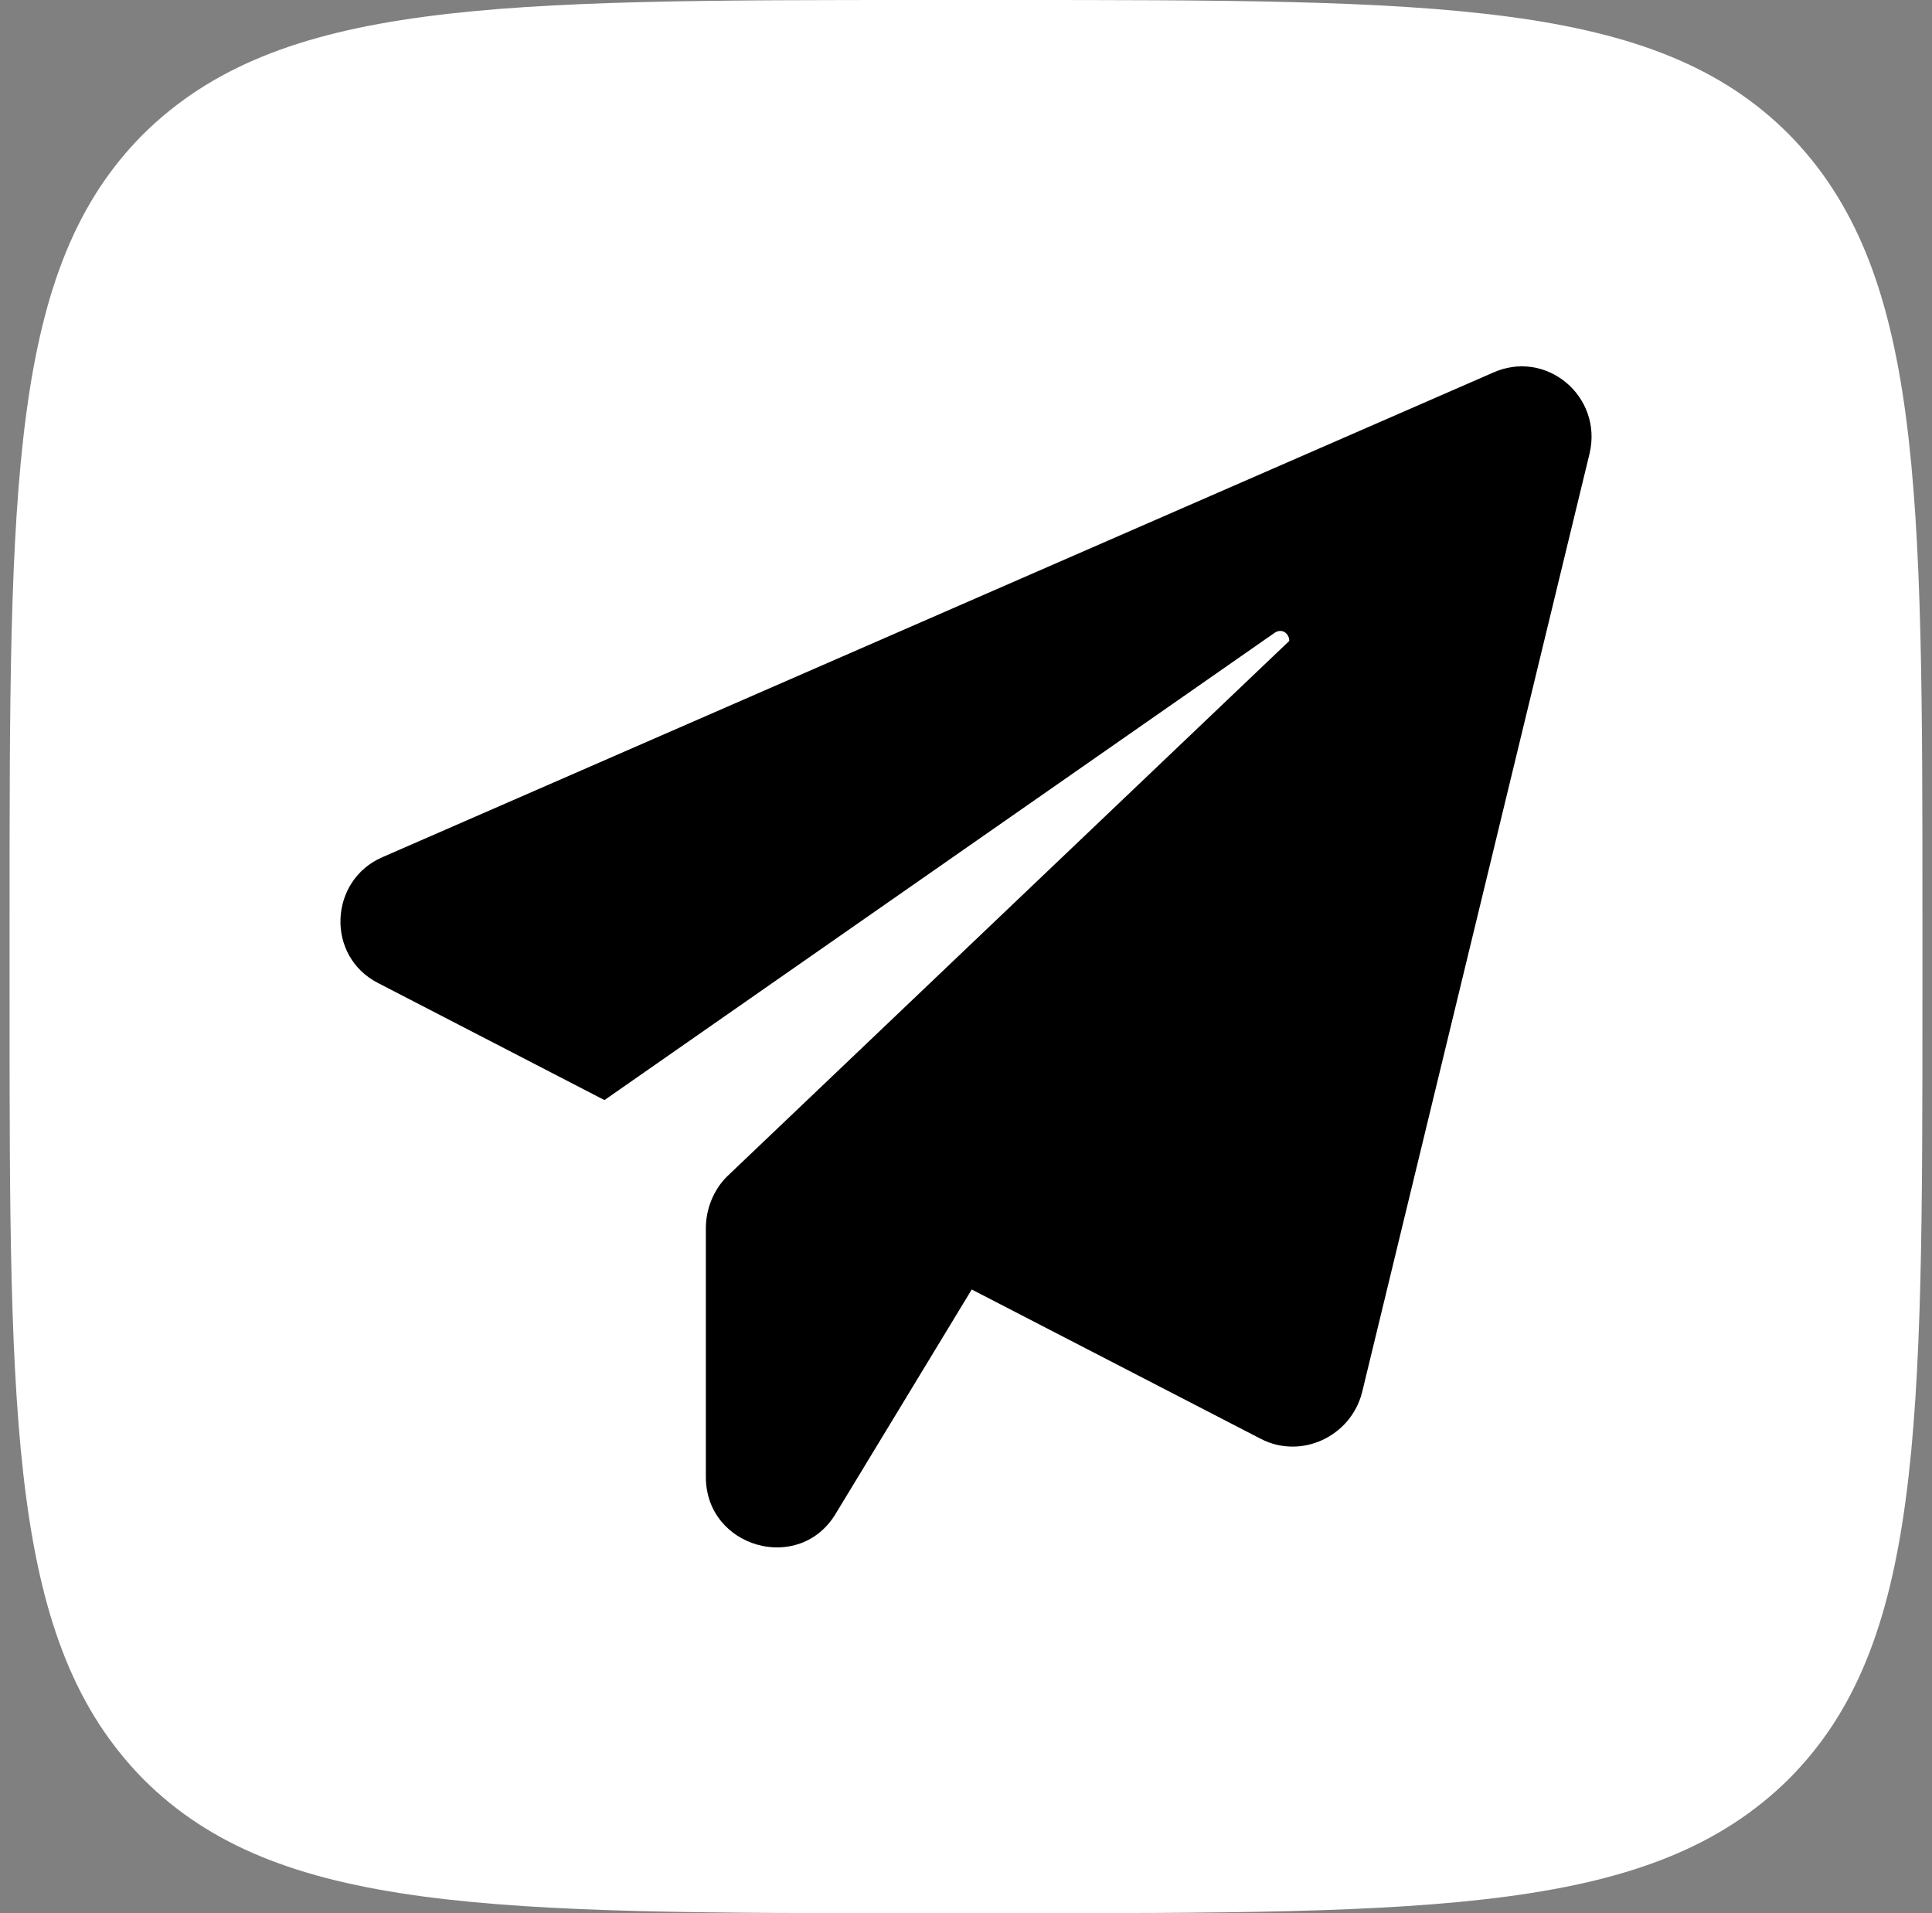
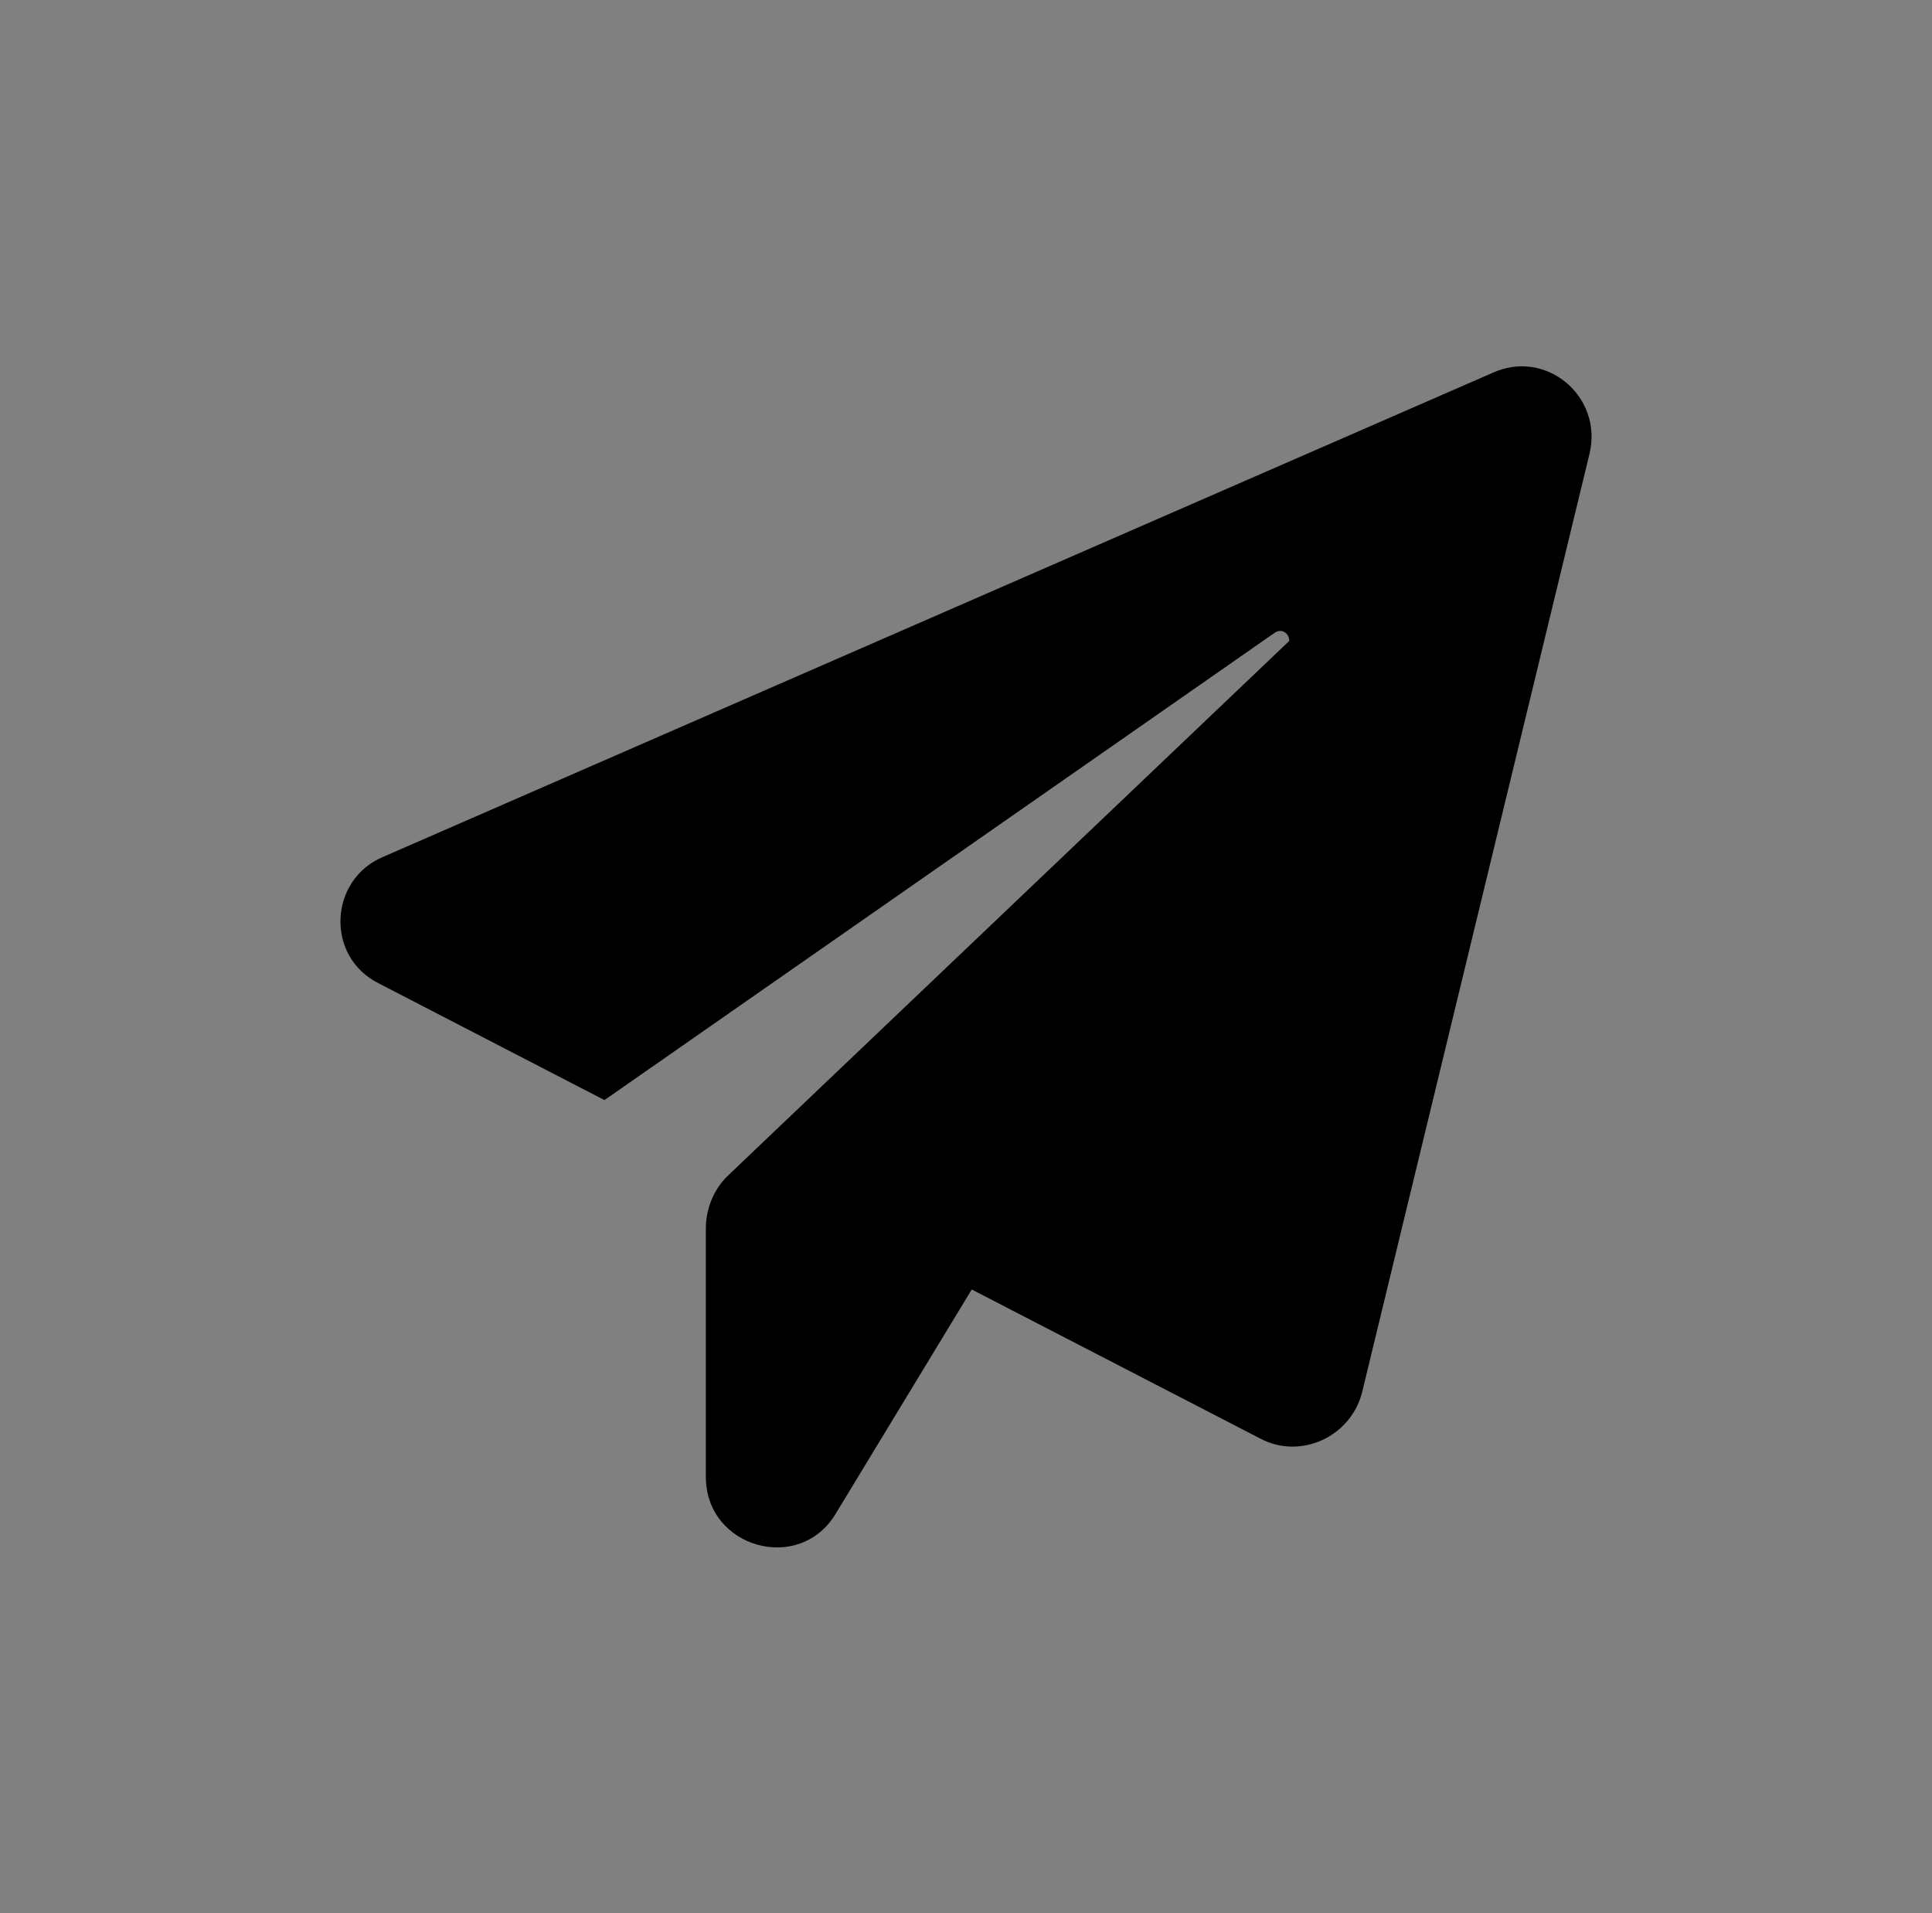
<svg xmlns="http://www.w3.org/2000/svg" xmlns:xlink="http://www.w3.org/1999/xlink" version="1.1" id="Слой_1" x="0px" y="0px" viewBox="0 0 101 100" style="enable-background:new 0 0 101 100;" xml:space="preserve">
  <rect x="0" y="0" width="101" height="100" fill="#808080" stroke="none" />
  <style type="text/css"> .st0{clip-path:url(#SVGID_00000021101061154774377110000009551962677756187280_);fill-rule:evenodd;clip-rule:evenodd;fill:#FFFFFF;} .st1{fill-rule:evenodd;clip-rule:evenodd;} </style>
  <g>
    <defs>
-       <rect id="SVGID_1_" x="0.5" y="0" width="100" height="100" />
-     </defs>
+       </defs>
    <clipPath id="SVGID_00000151530349096994642930000000658451772366555820_">
      <use xlink:href="#SVGID_1_" style="overflow:visible;" />
    </clipPath>
    <path style="clip-path:url(#SVGID_00000151530349096994642930000000658451772366555820_);fill-rule:evenodd;clip-rule:evenodd;fill:#FFFFFF;" d=" M7.5,7c-7,7-7,18.3-7,41v4c0,22.6,0,33.9,7,41c7,7,18.3,7,41,7h4c22.6,0,33.9,0,41-7c7-7,7-18.3,7-41v-4c0-22.6,0-33.9-7-41 c-7-7-18.3-7-41-7h-4C25.9,0,14.6,0,7.5,7z" />
  </g>
  <g>
    <path class="st1" d="M83.1,23.7L71.2,72.8c-0.6,2.3-3.2,3.5-5.3,2.4l-15.1-7.8l-7.1,11.7c-1.9,3.2-6.8,1.8-6.8-1.9v-13 c0-1,0.4-2,1.1-2.7l29.4-28c0-0.4-0.4-0.7-0.8-0.4l-35,24.4l-11.8-6.1C17,50,17.2,46,20,44.8l58-25.3 C80.8,18.2,83.8,20.7,83.1,23.7z" />
  </g>
</svg>